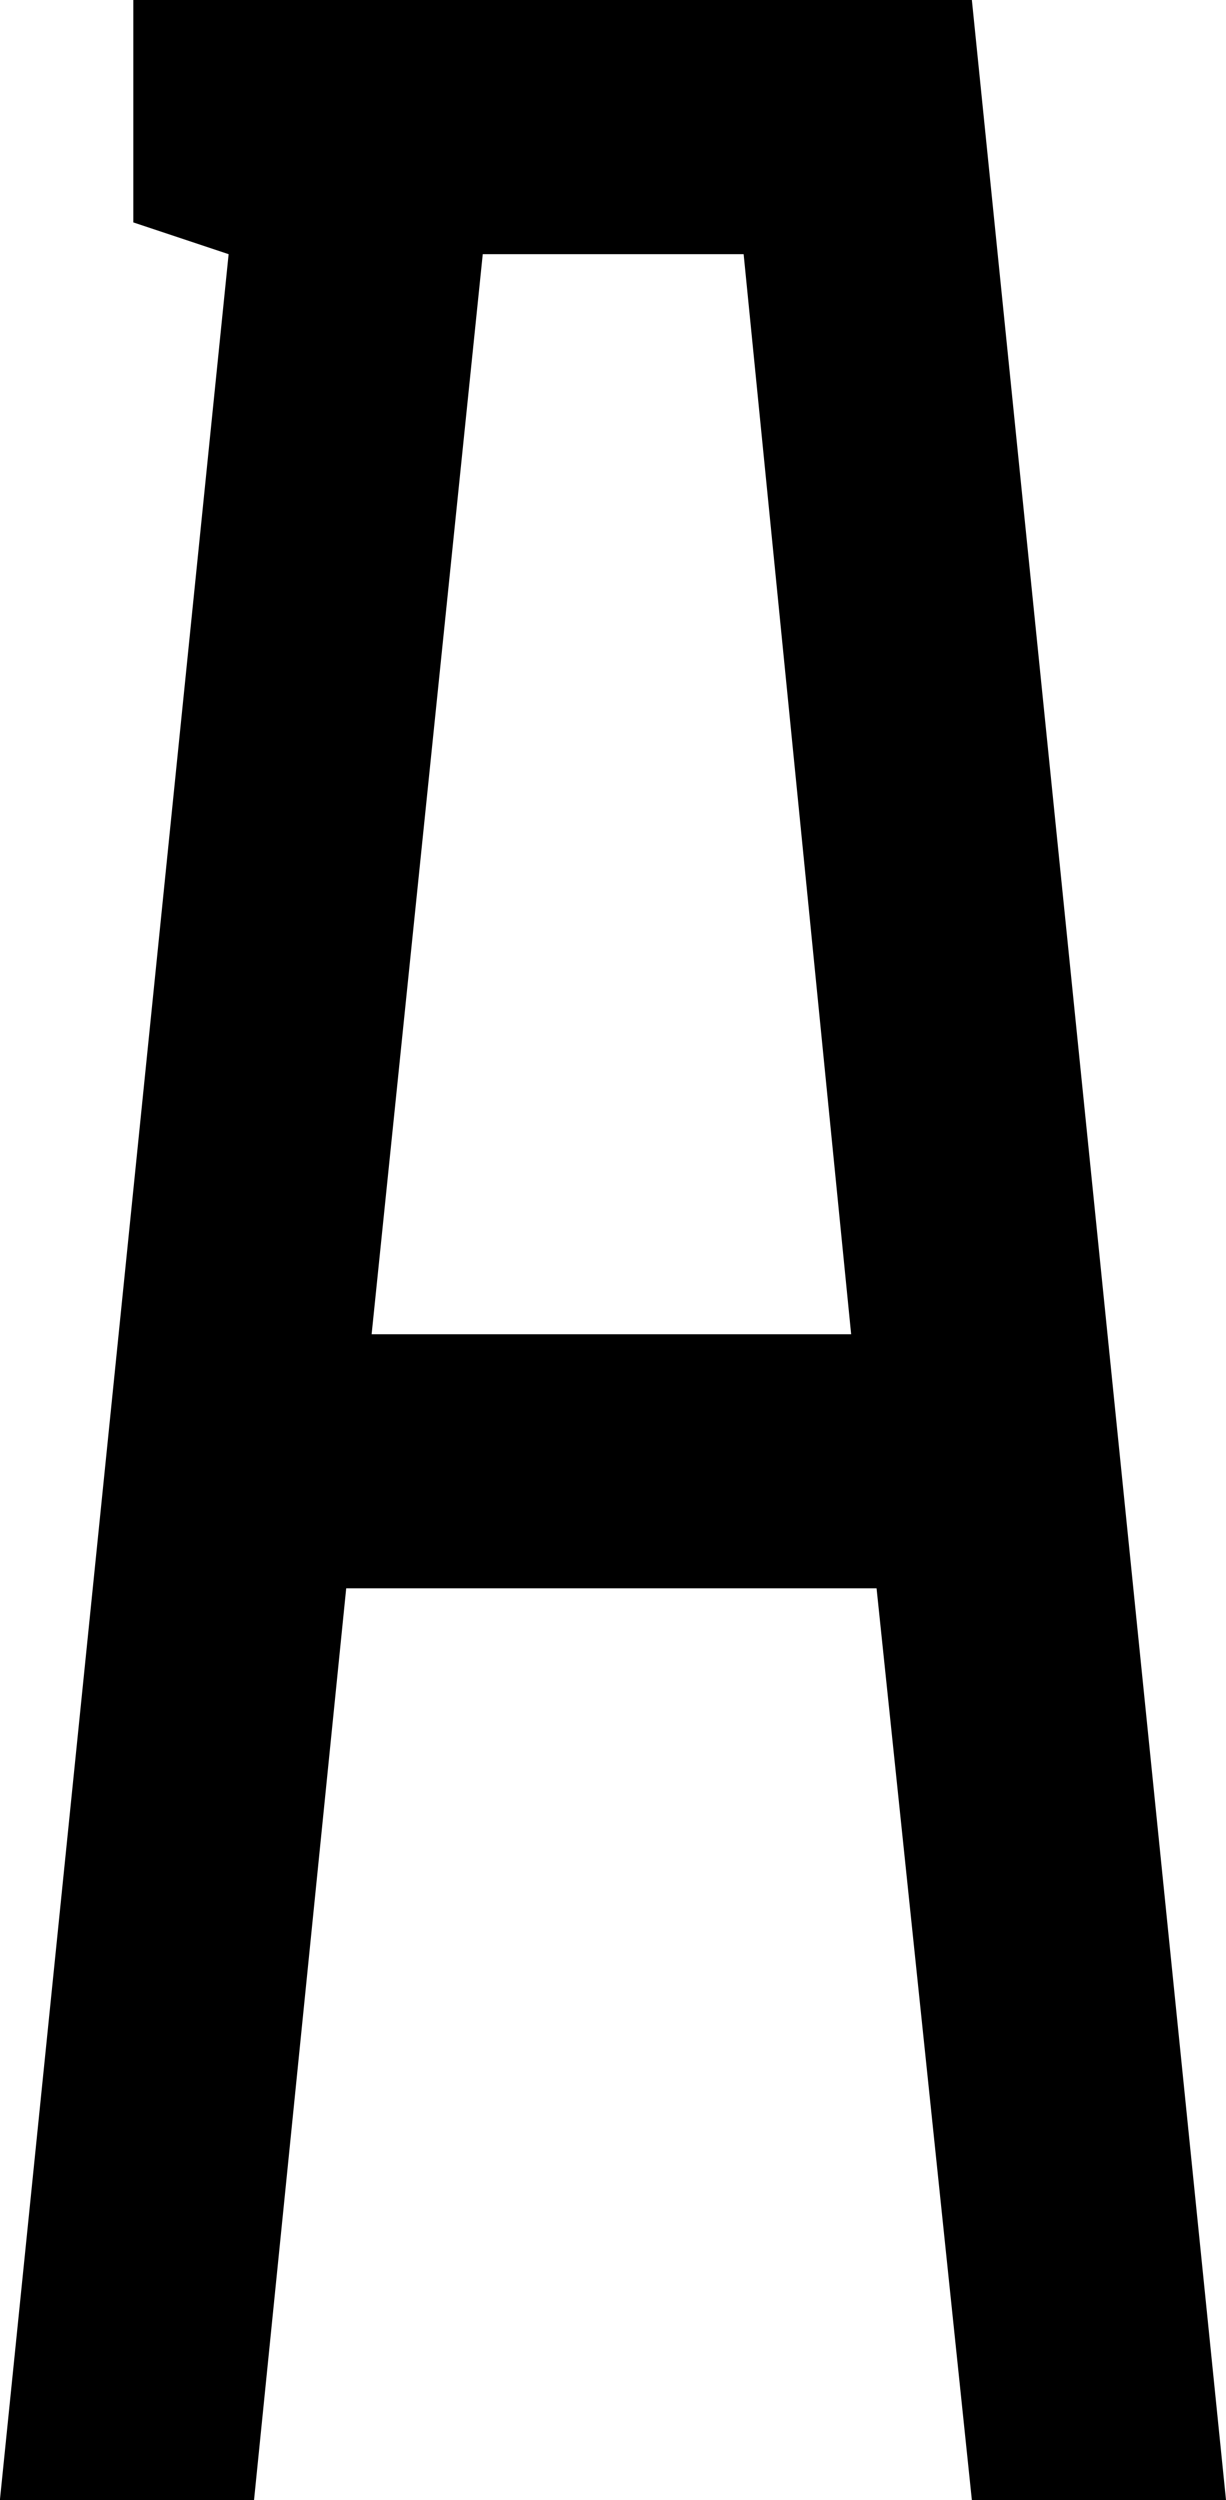
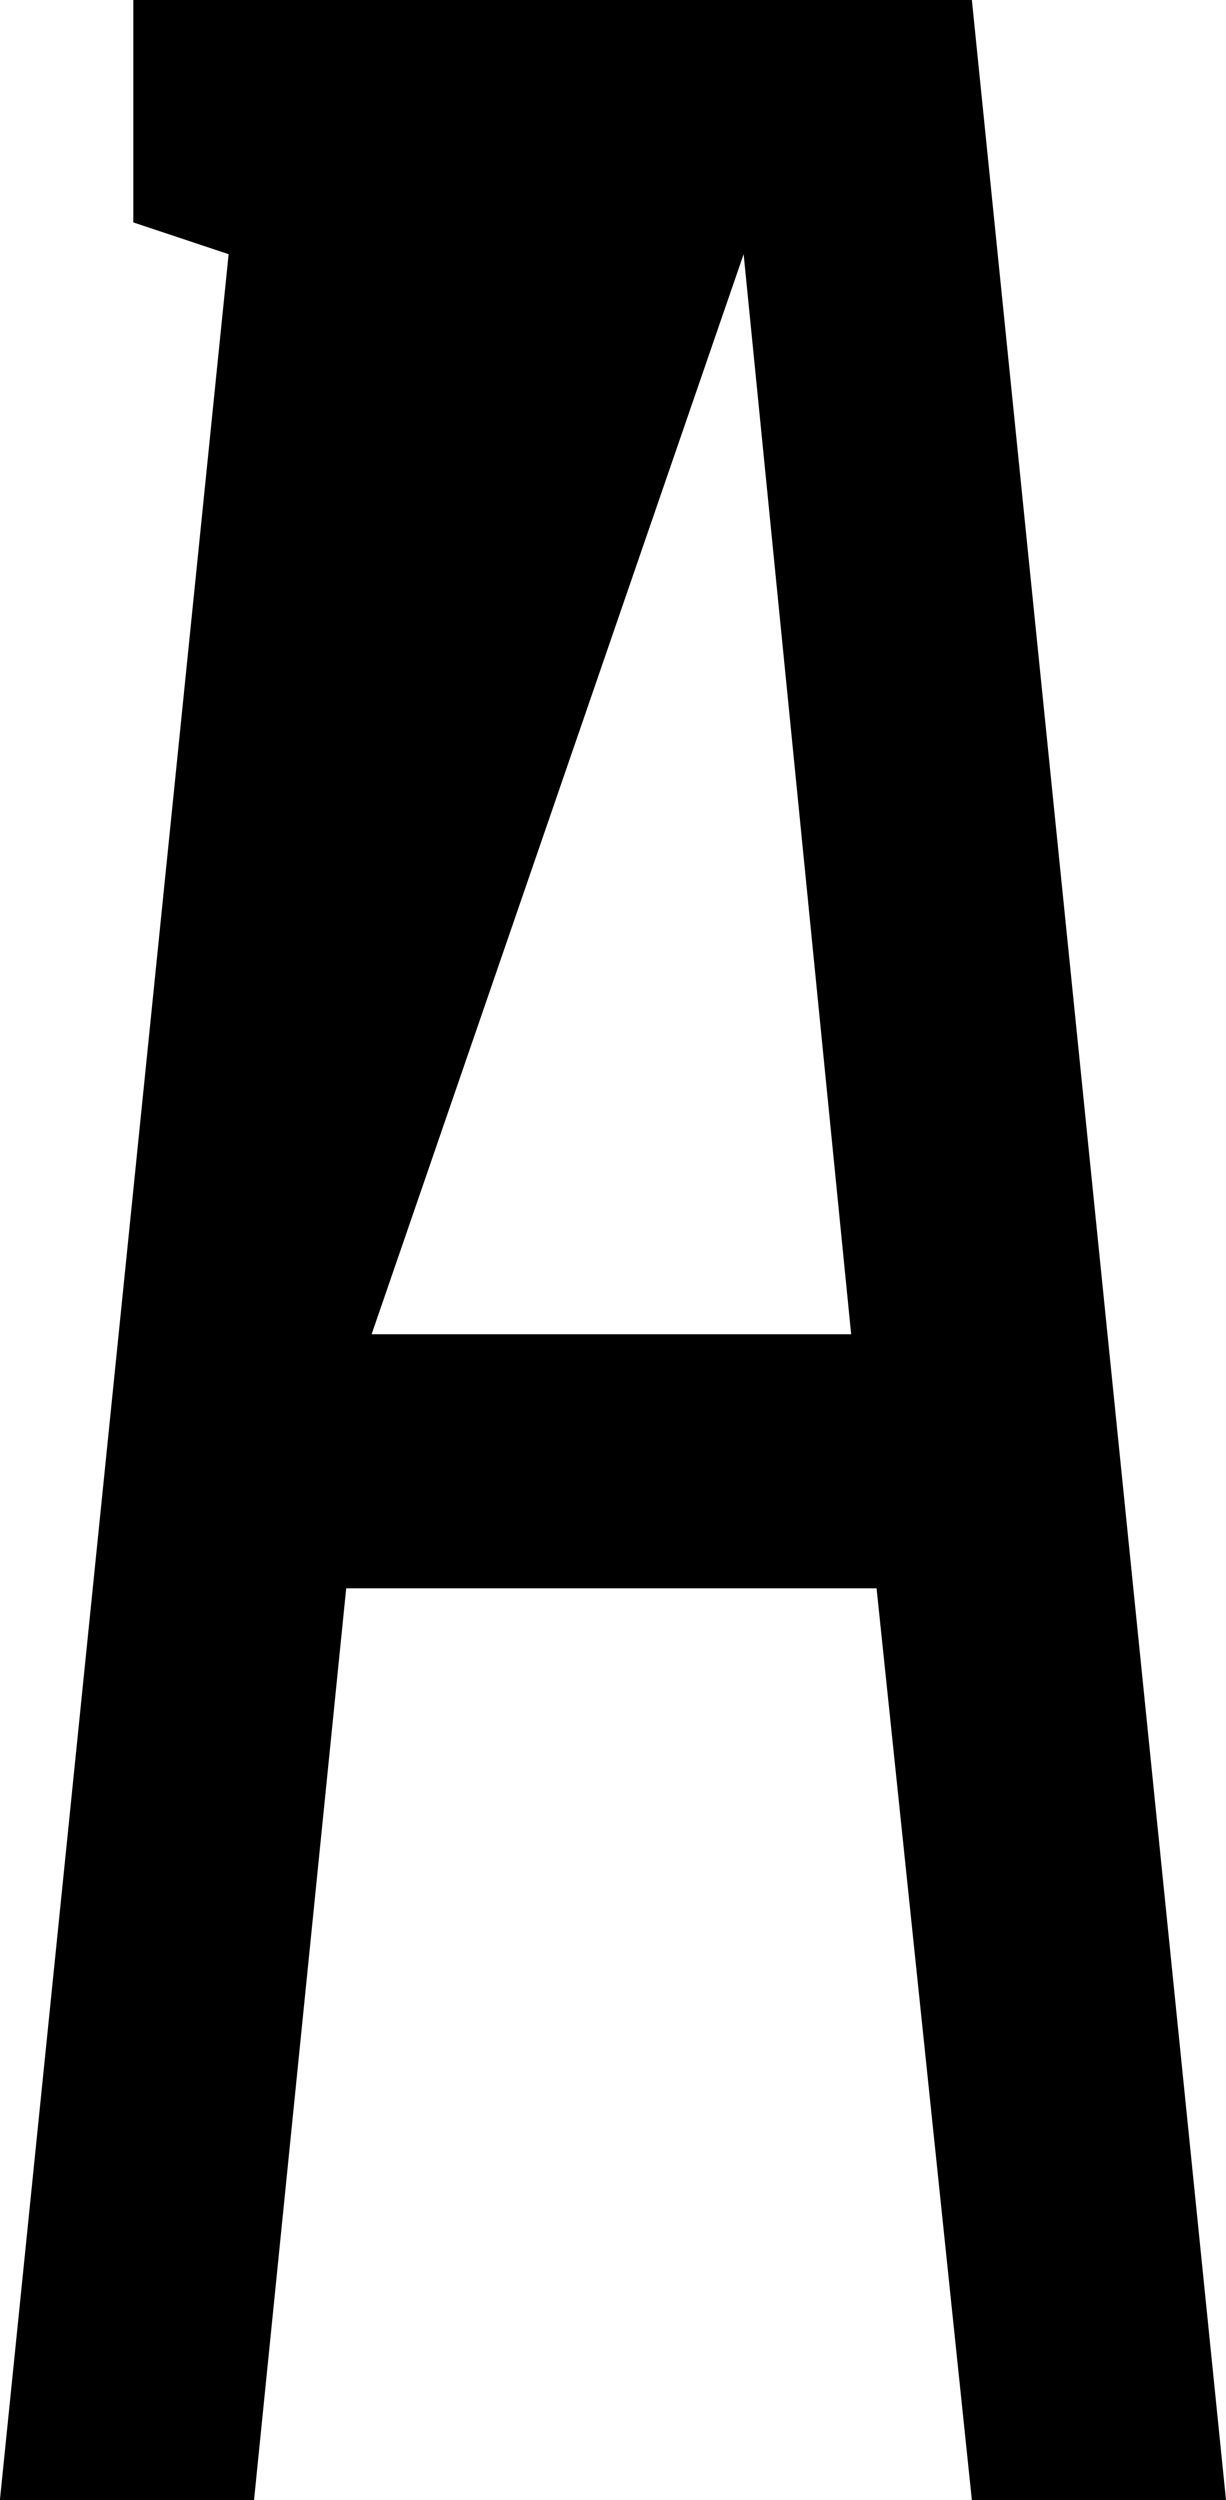
<svg xmlns="http://www.w3.org/2000/svg" id="Слой_1" data-name="Слой 1" viewBox="0 0 125.43 255.73">
-   <path d="M126.66,256.4h-26l-9.75-93.26H36.65L27.22,256.4h-26L24.62,26.67l-9.75-3.25V.67h85.79ZM39.25,137.15H88.31l-11-110.48H50.62Z" transform="translate(-1.23 -0.67)" />
+   <path d="M126.66,256.4h-26l-9.75-93.26H36.65L27.22,256.4h-26L24.62,26.67l-9.75-3.25V.67h85.79ZM39.25,137.15H88.31l-11-110.48Z" transform="translate(-1.23 -0.67)" />
</svg>